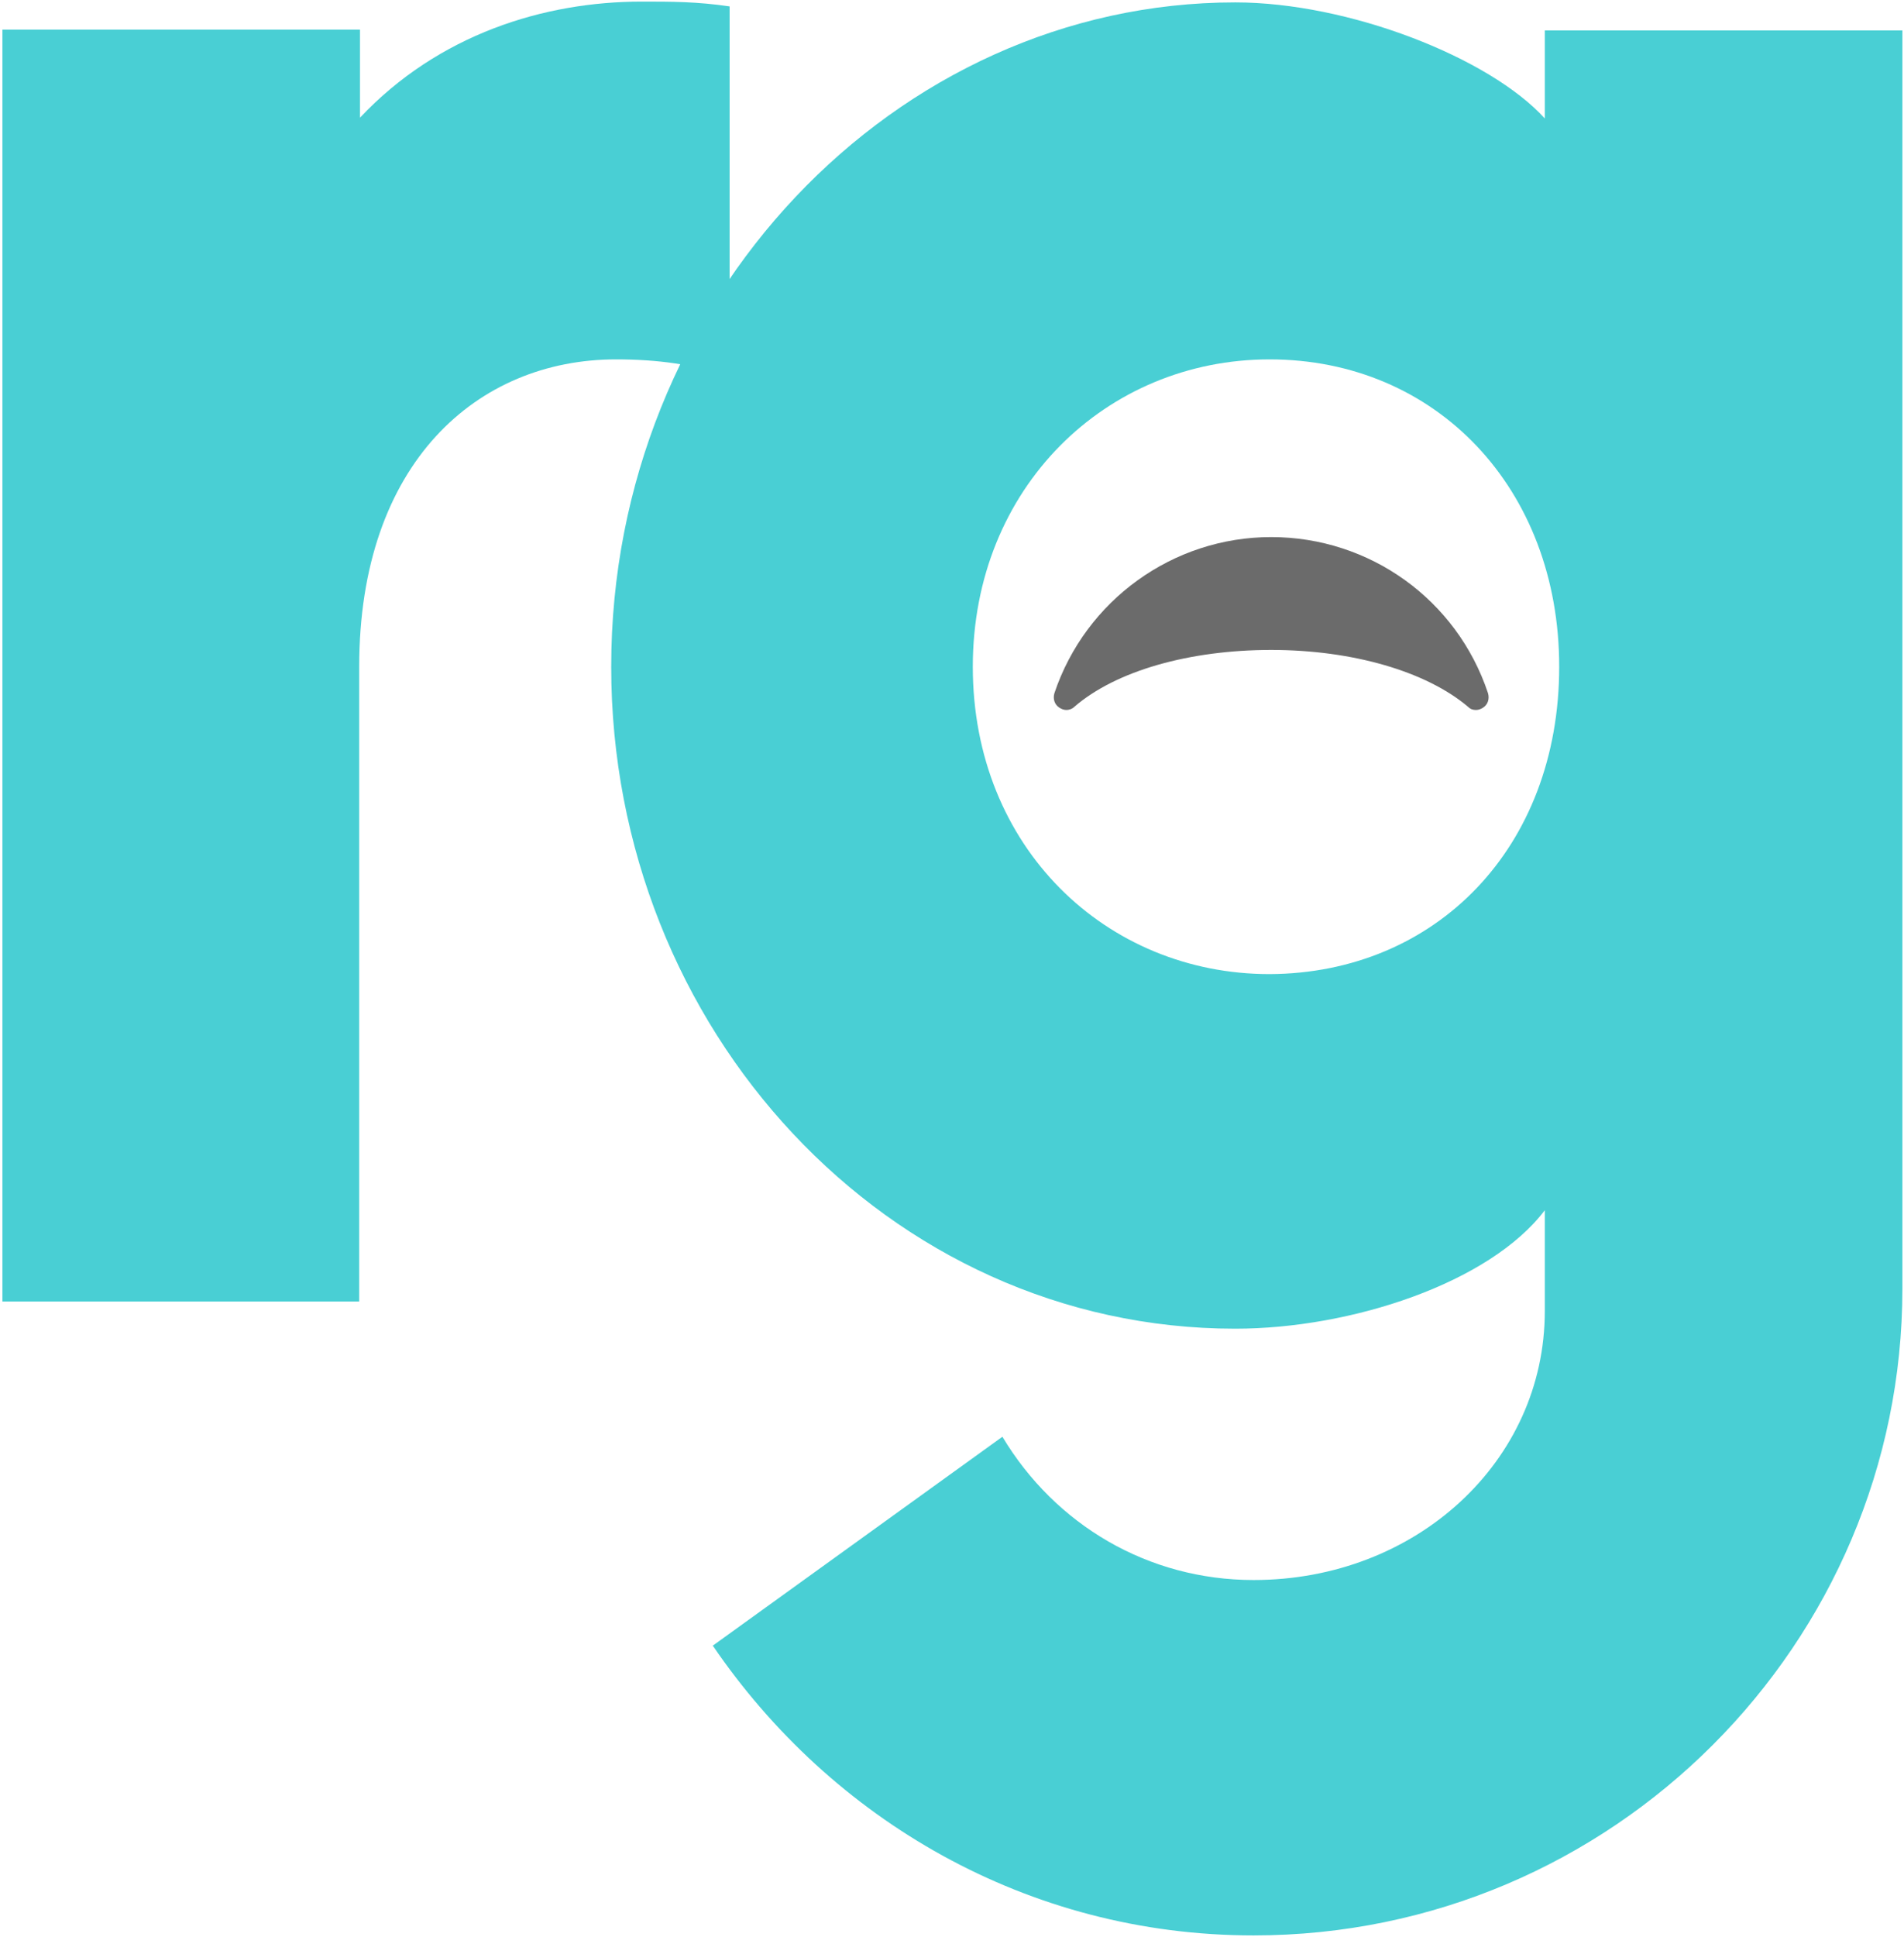
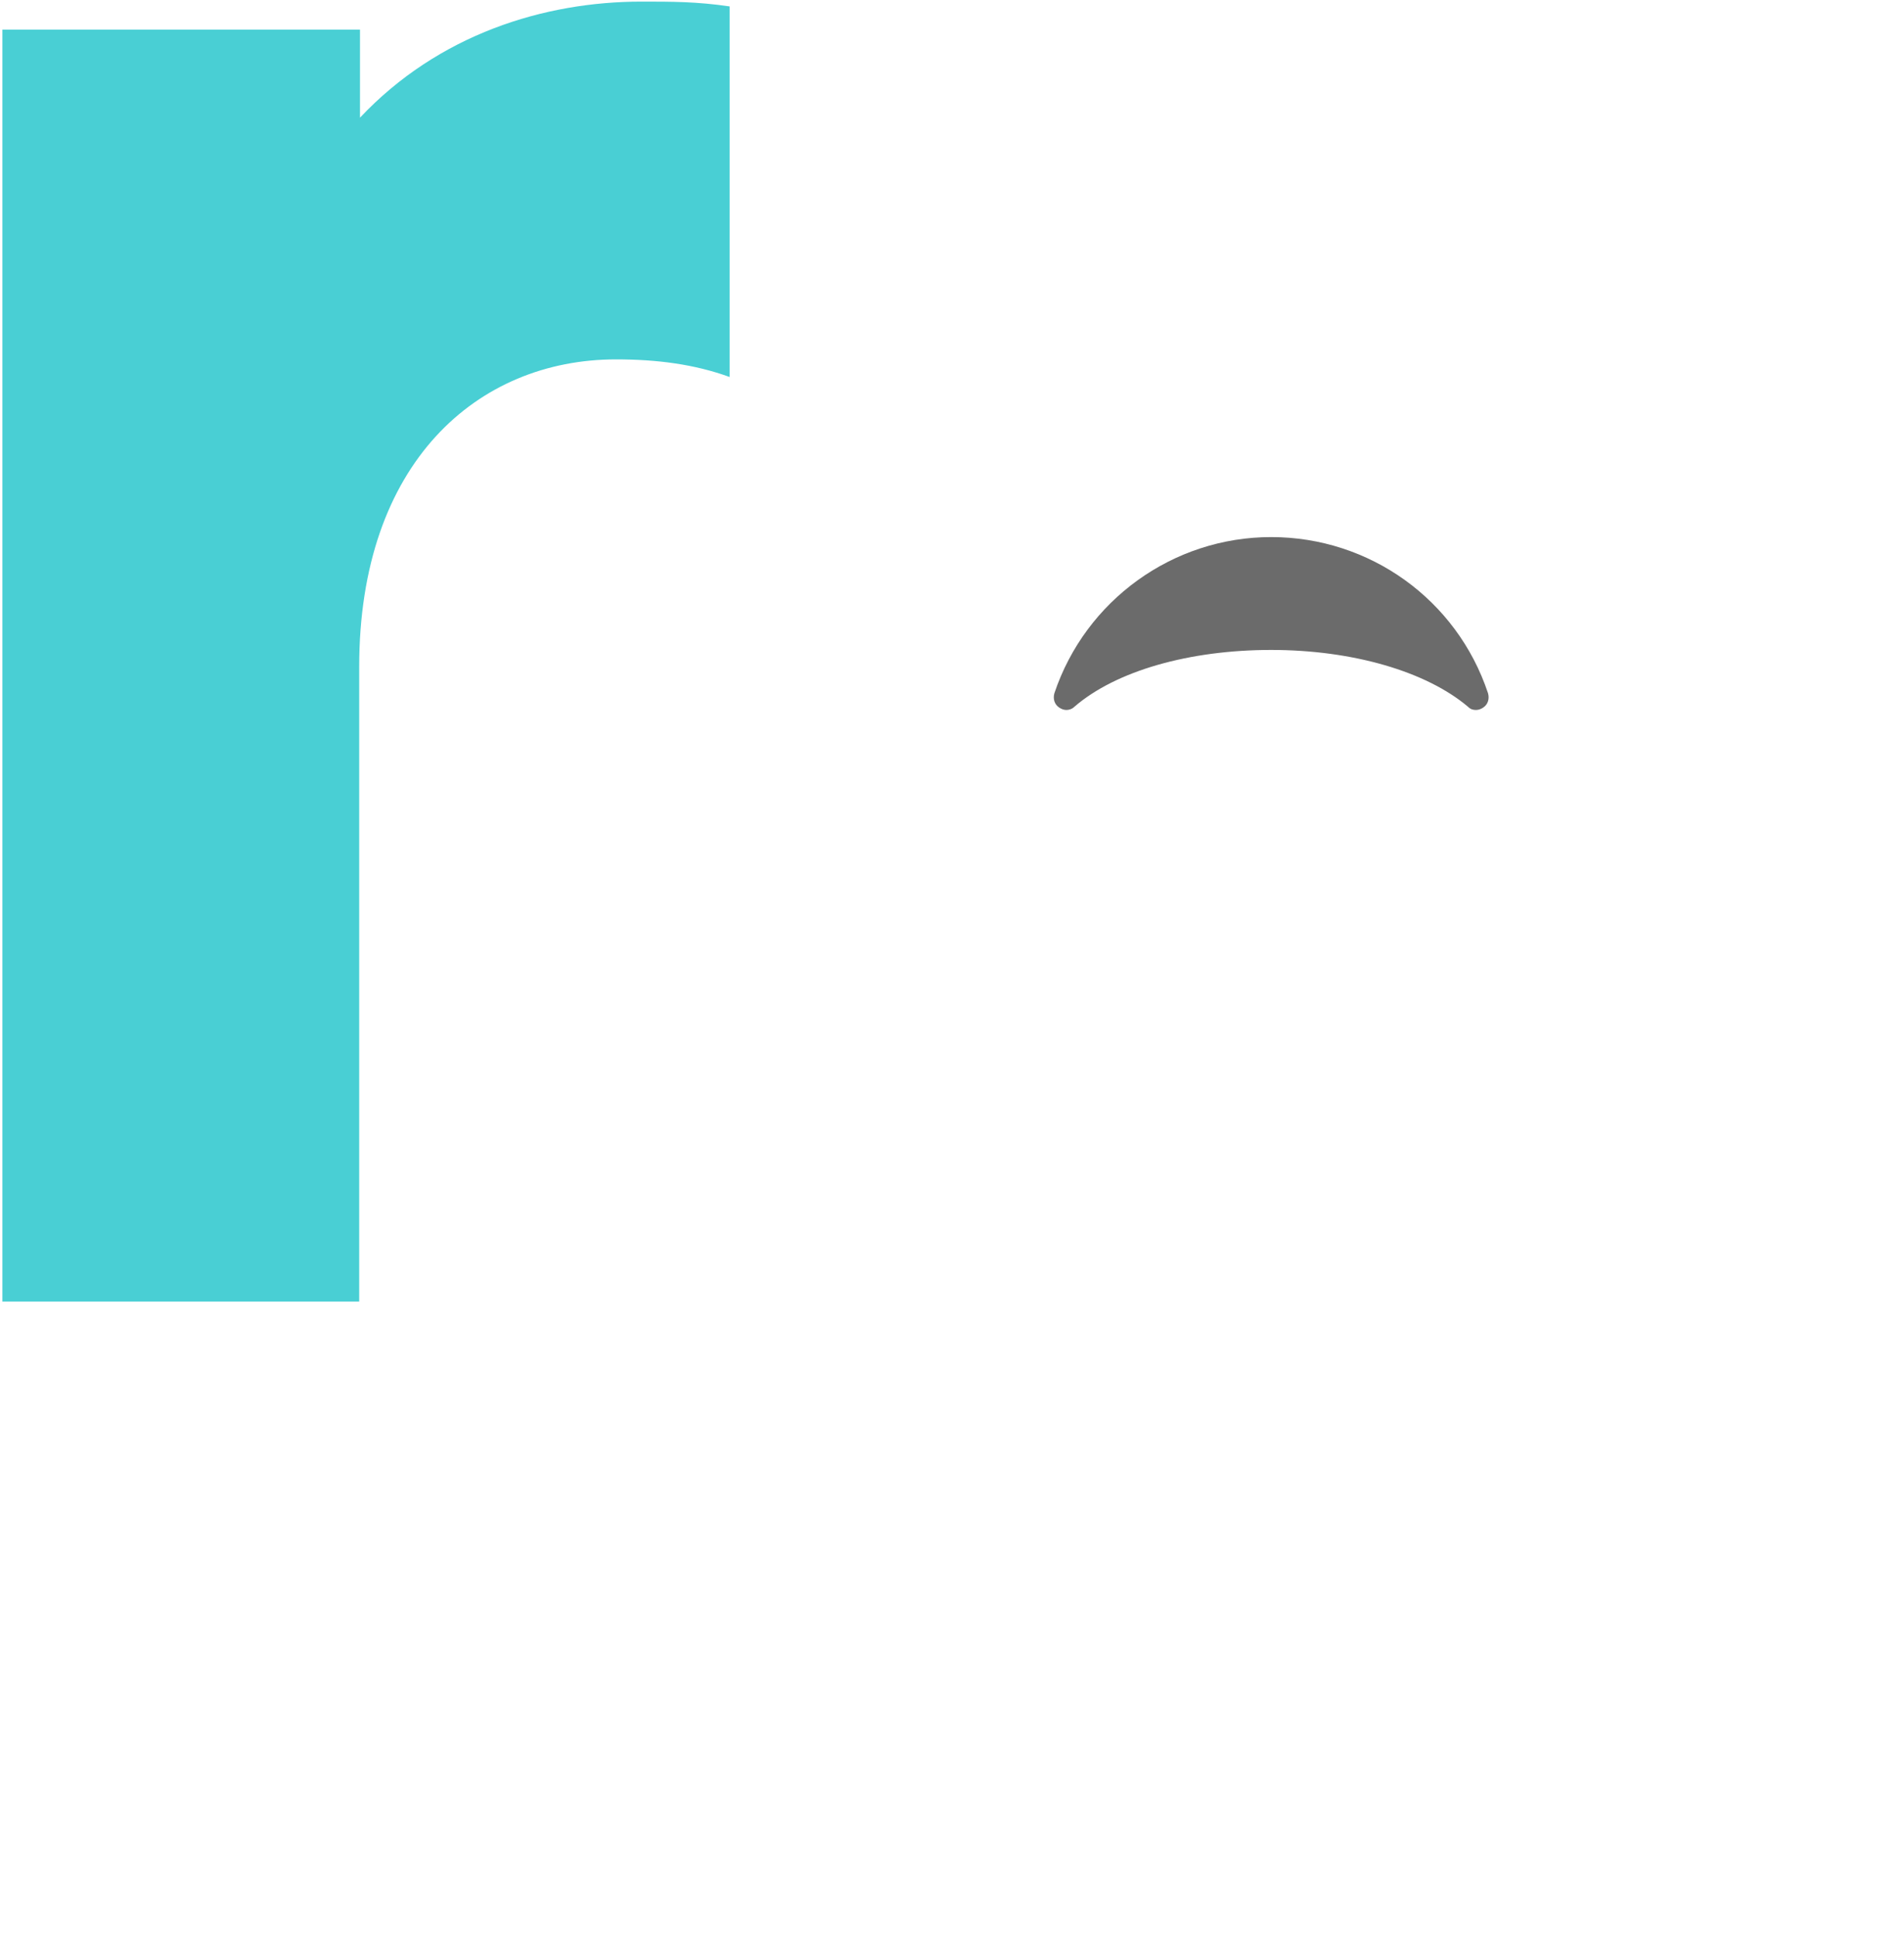
<svg xmlns="http://www.w3.org/2000/svg" version="1.1" id="Layer_1" x="0px" y="0px" width="238px" height="242px" viewBox="0 0 238 242" style="enable-background:new 0 0 238 242;" xml:space="preserve">
  <style type="text/css">
	.st0{fill:#49CFD4;}
	.st1{fill:#6B6B6B;}
</style>
  <g>
-     <path class="st0" d="M193.1,163.8v-12.6c-6.9,9.1-24.2,14.8-38.7,14.8c-43.4,0-78-37.4-78-82.7c0-45.9,35.5-83,78-83   c14.2,0,31.8,6.9,38.7,14.5v-11h44.7V161c0,44.3-36.2,80.8-81.1,80.8c-28.3,0-52.8-14.5-67.6-36.2l36.2-26.1   c6.6,11,18.2,17.9,31.4,17.9C177,197.4,193.1,182.6,193.1,163.8z M194.9,83.3c0-22.3-15.4-38.4-36.2-38.4   c-20.4,0-37.1,16-37.1,38.4c0,22.6,16.7,38.4,37.1,38.4C179.5,121.6,194.9,105.9,194.9,83.3z" />
    <path class="st0" d="M91.2,47.1c-4.4-1.6-9.1-2.2-14.2-2.2c-17.3,0-32.1,12.9-32.1,38.4v79.3H0.3V3.7H45v11   C54.8,4.3,68,0.2,80.2,0.2c3.8,0,6.9,0,11,0.6V47.1z" />
    <path class="st1" d="M184.5,88.7c-0.4,0-0.7-0.1-1-0.4c-5.2-4.4-14.4-7.1-24.6-7.1c-10.2,0-19.4,2.6-24.6,7.1   c-0.3,0.3-0.7,0.4-1,0.4s-0.6-0.1-0.9-0.3c-0.6-0.4-0.8-1.1-0.6-1.8c3.9-11.6,14.8-19.5,27.1-19.5s23.2,7.8,27.1,19.5   c0.2,0.7,0,1.4-0.6,1.8C185.1,88.6,184.8,88.7,184.5,88.7z" />
  </g>
</svg>